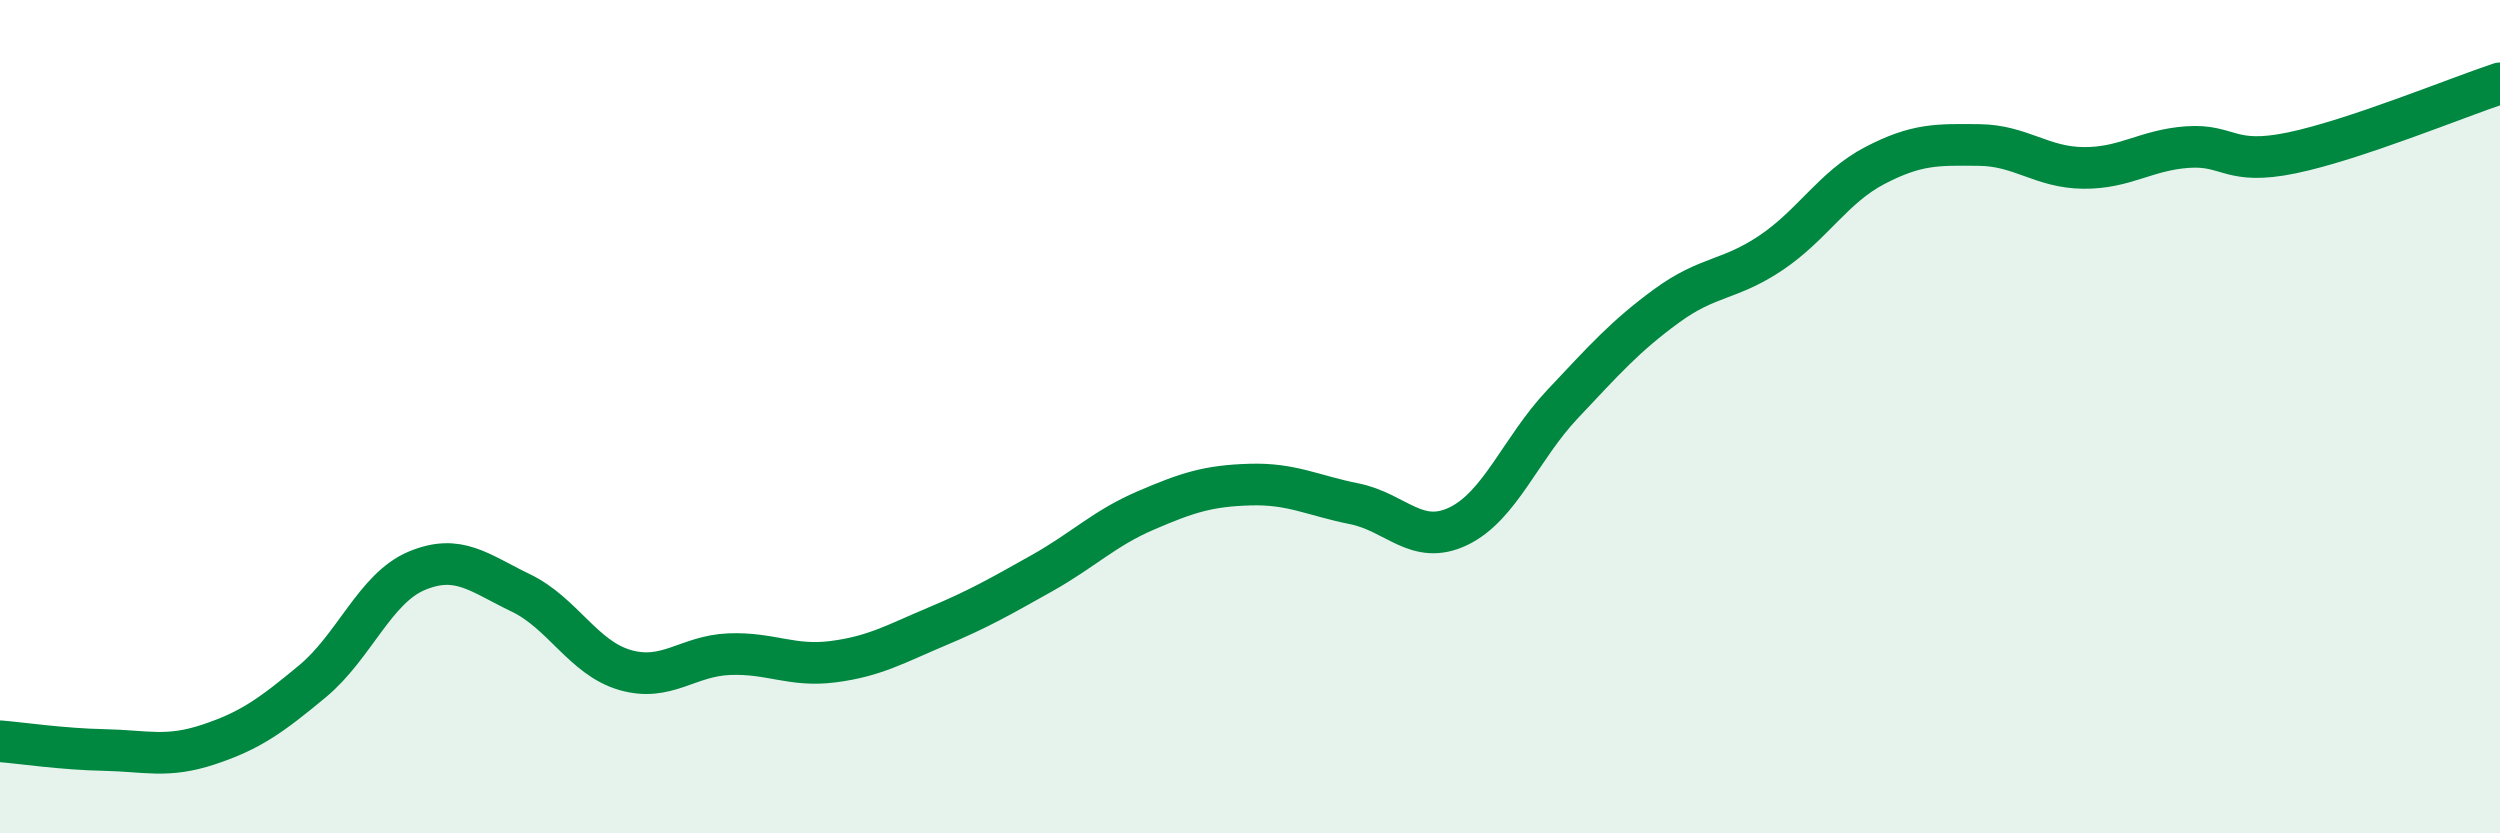
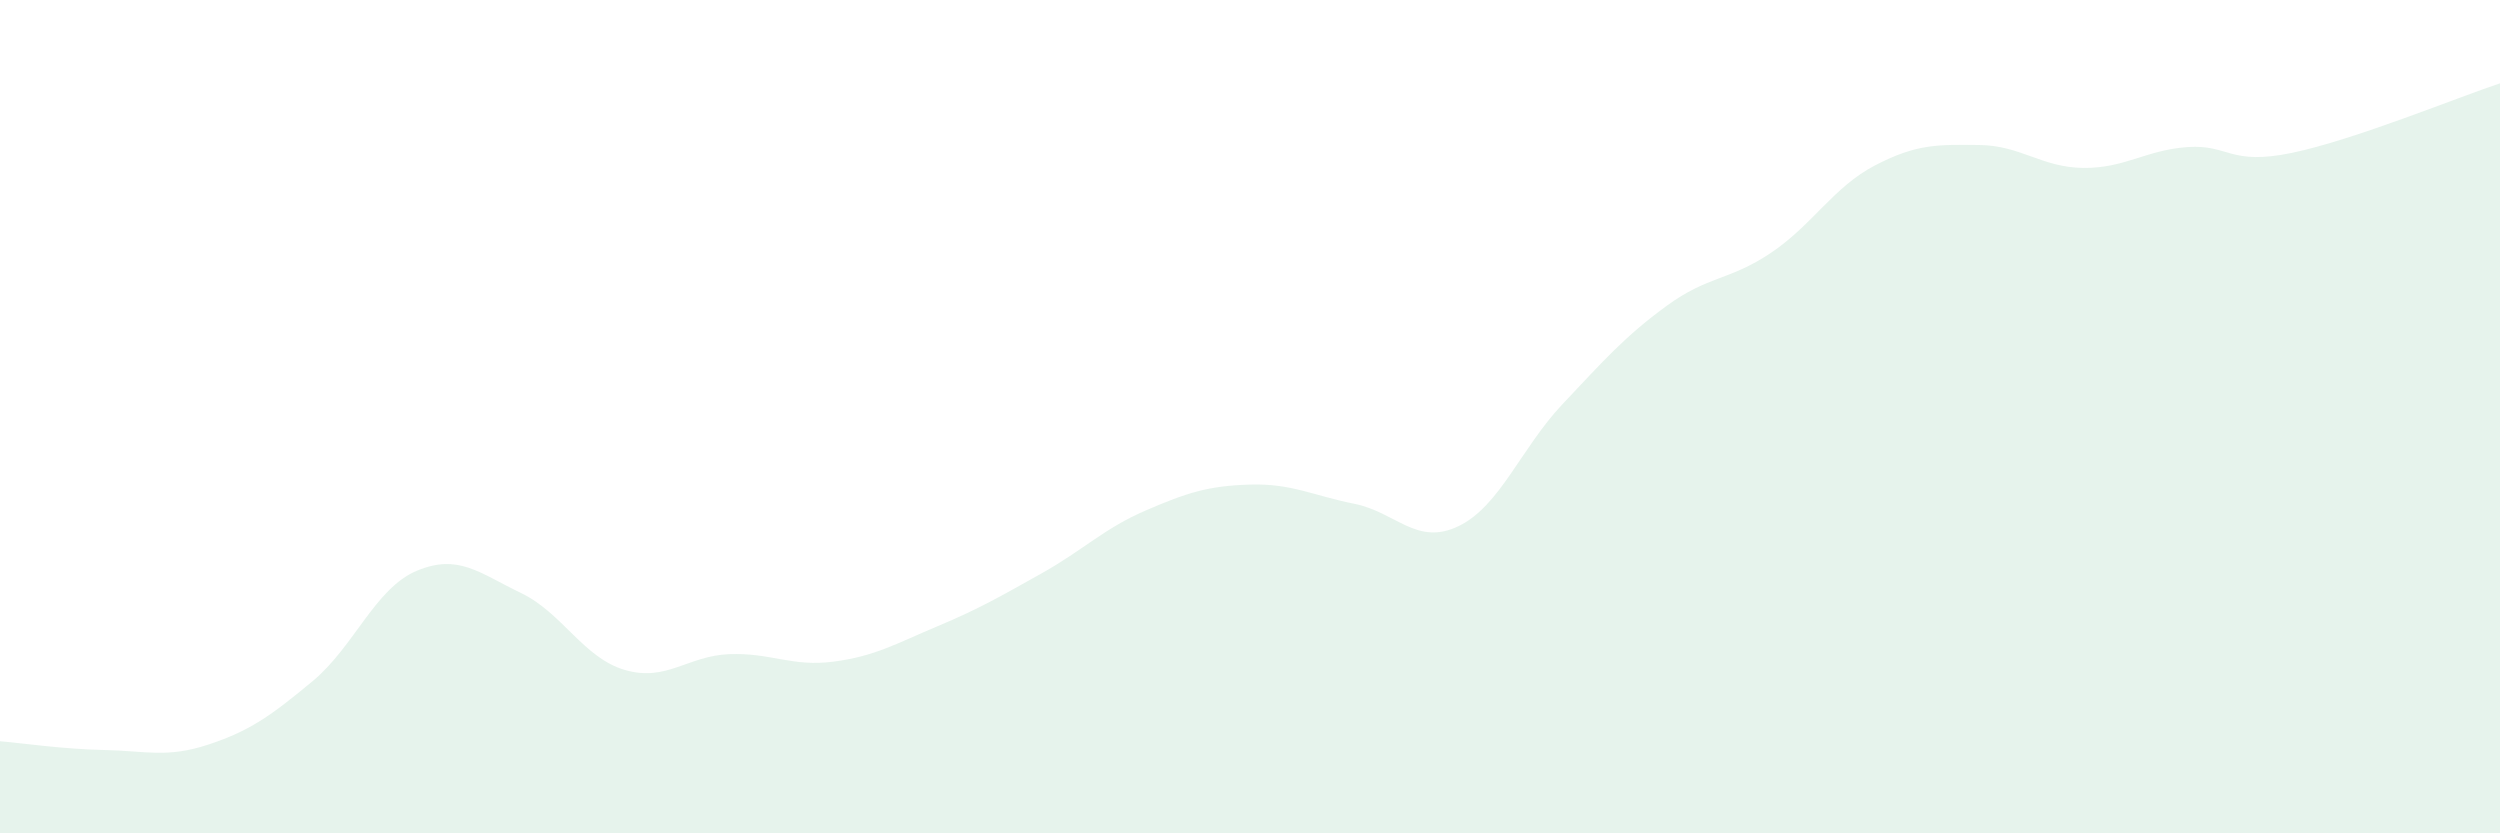
<svg xmlns="http://www.w3.org/2000/svg" width="60" height="20" viewBox="0 0 60 20">
  <path d="M 0,17.79 C 0.5,17.83 1.5,17.98 2.5,18 C 3.5,18.02 4,18.2 5,17.87 C 6,17.54 6.5,17.18 7.5,16.35 C 8.5,15.52 9,14.12 10,13.7 C 11,13.28 11.5,13.75 12.5,14.23 C 13.5,14.71 14,15.79 15,16.08 C 16,16.37 16.5,15.74 17.5,15.7 C 18.5,15.66 19,16.01 20,15.88 C 21,15.75 21.5,15.45 22.5,15.03 C 23.5,14.61 24,14.32 25,13.76 C 26,13.2 26.5,12.68 27.5,12.25 C 28.5,11.82 29,11.66 30,11.63 C 31,11.6 31.5,11.89 32.5,12.09 C 33.5,12.29 34,13.11 35,12.63 C 36,12.15 36.5,10.76 37.5,9.7 C 38.5,8.64 39,8.07 40,7.34 C 41,6.61 41.5,6.74 42.5,6.07 C 43.5,5.4 44,4.49 45,3.97 C 46,3.45 46.5,3.47 47.5,3.48 C 48.5,3.49 49,4.02 50,4.03 C 51,4.04 51.5,3.6 52.5,3.53 C 53.5,3.46 53.5,3.98 55,3.67 C 56.5,3.36 59,2.33 60,2L60 20L0 20Z" fill="#008740" opacity="0.1" stroke-linecap="round" stroke-linejoin="round" />
-   <path d="M 0,17.79 C 0.5,17.83 1.5,17.98 2.5,18 C 3.5,18.02 4,18.2 5,17.87 C 6,17.54 6.5,17.18 7.5,16.35 C 8.5,15.52 9,14.12 10,13.7 C 11,13.28 11.5,13.75 12.5,14.23 C 13.5,14.71 14,15.79 15,16.08 C 16,16.37 16.5,15.74 17.5,15.7 C 18.5,15.66 19,16.01 20,15.88 C 21,15.75 21.5,15.45 22.5,15.03 C 23.5,14.61 24,14.32 25,13.76 C 26,13.2 26.5,12.68 27.5,12.25 C 28.5,11.82 29,11.66 30,11.63 C 31,11.6 31.5,11.89 32.5,12.09 C 33.5,12.29 34,13.11 35,12.63 C 36,12.15 36.5,10.76 37.5,9.7 C 38.5,8.64 39,8.07 40,7.34 C 41,6.61 41.5,6.74 42.5,6.07 C 43.5,5.4 44,4.49 45,3.97 C 46,3.45 46.5,3.47 47.5,3.48 C 48.5,3.49 49,4.02 50,4.03 C 51,4.04 51.5,3.6 52.5,3.53 C 53.5,3.46 53.5,3.98 55,3.67 C 56.5,3.36 59,2.33 60,2" stroke="#008740" stroke-width="1" fill="none" stroke-linecap="round" stroke-linejoin="round" />
</svg>